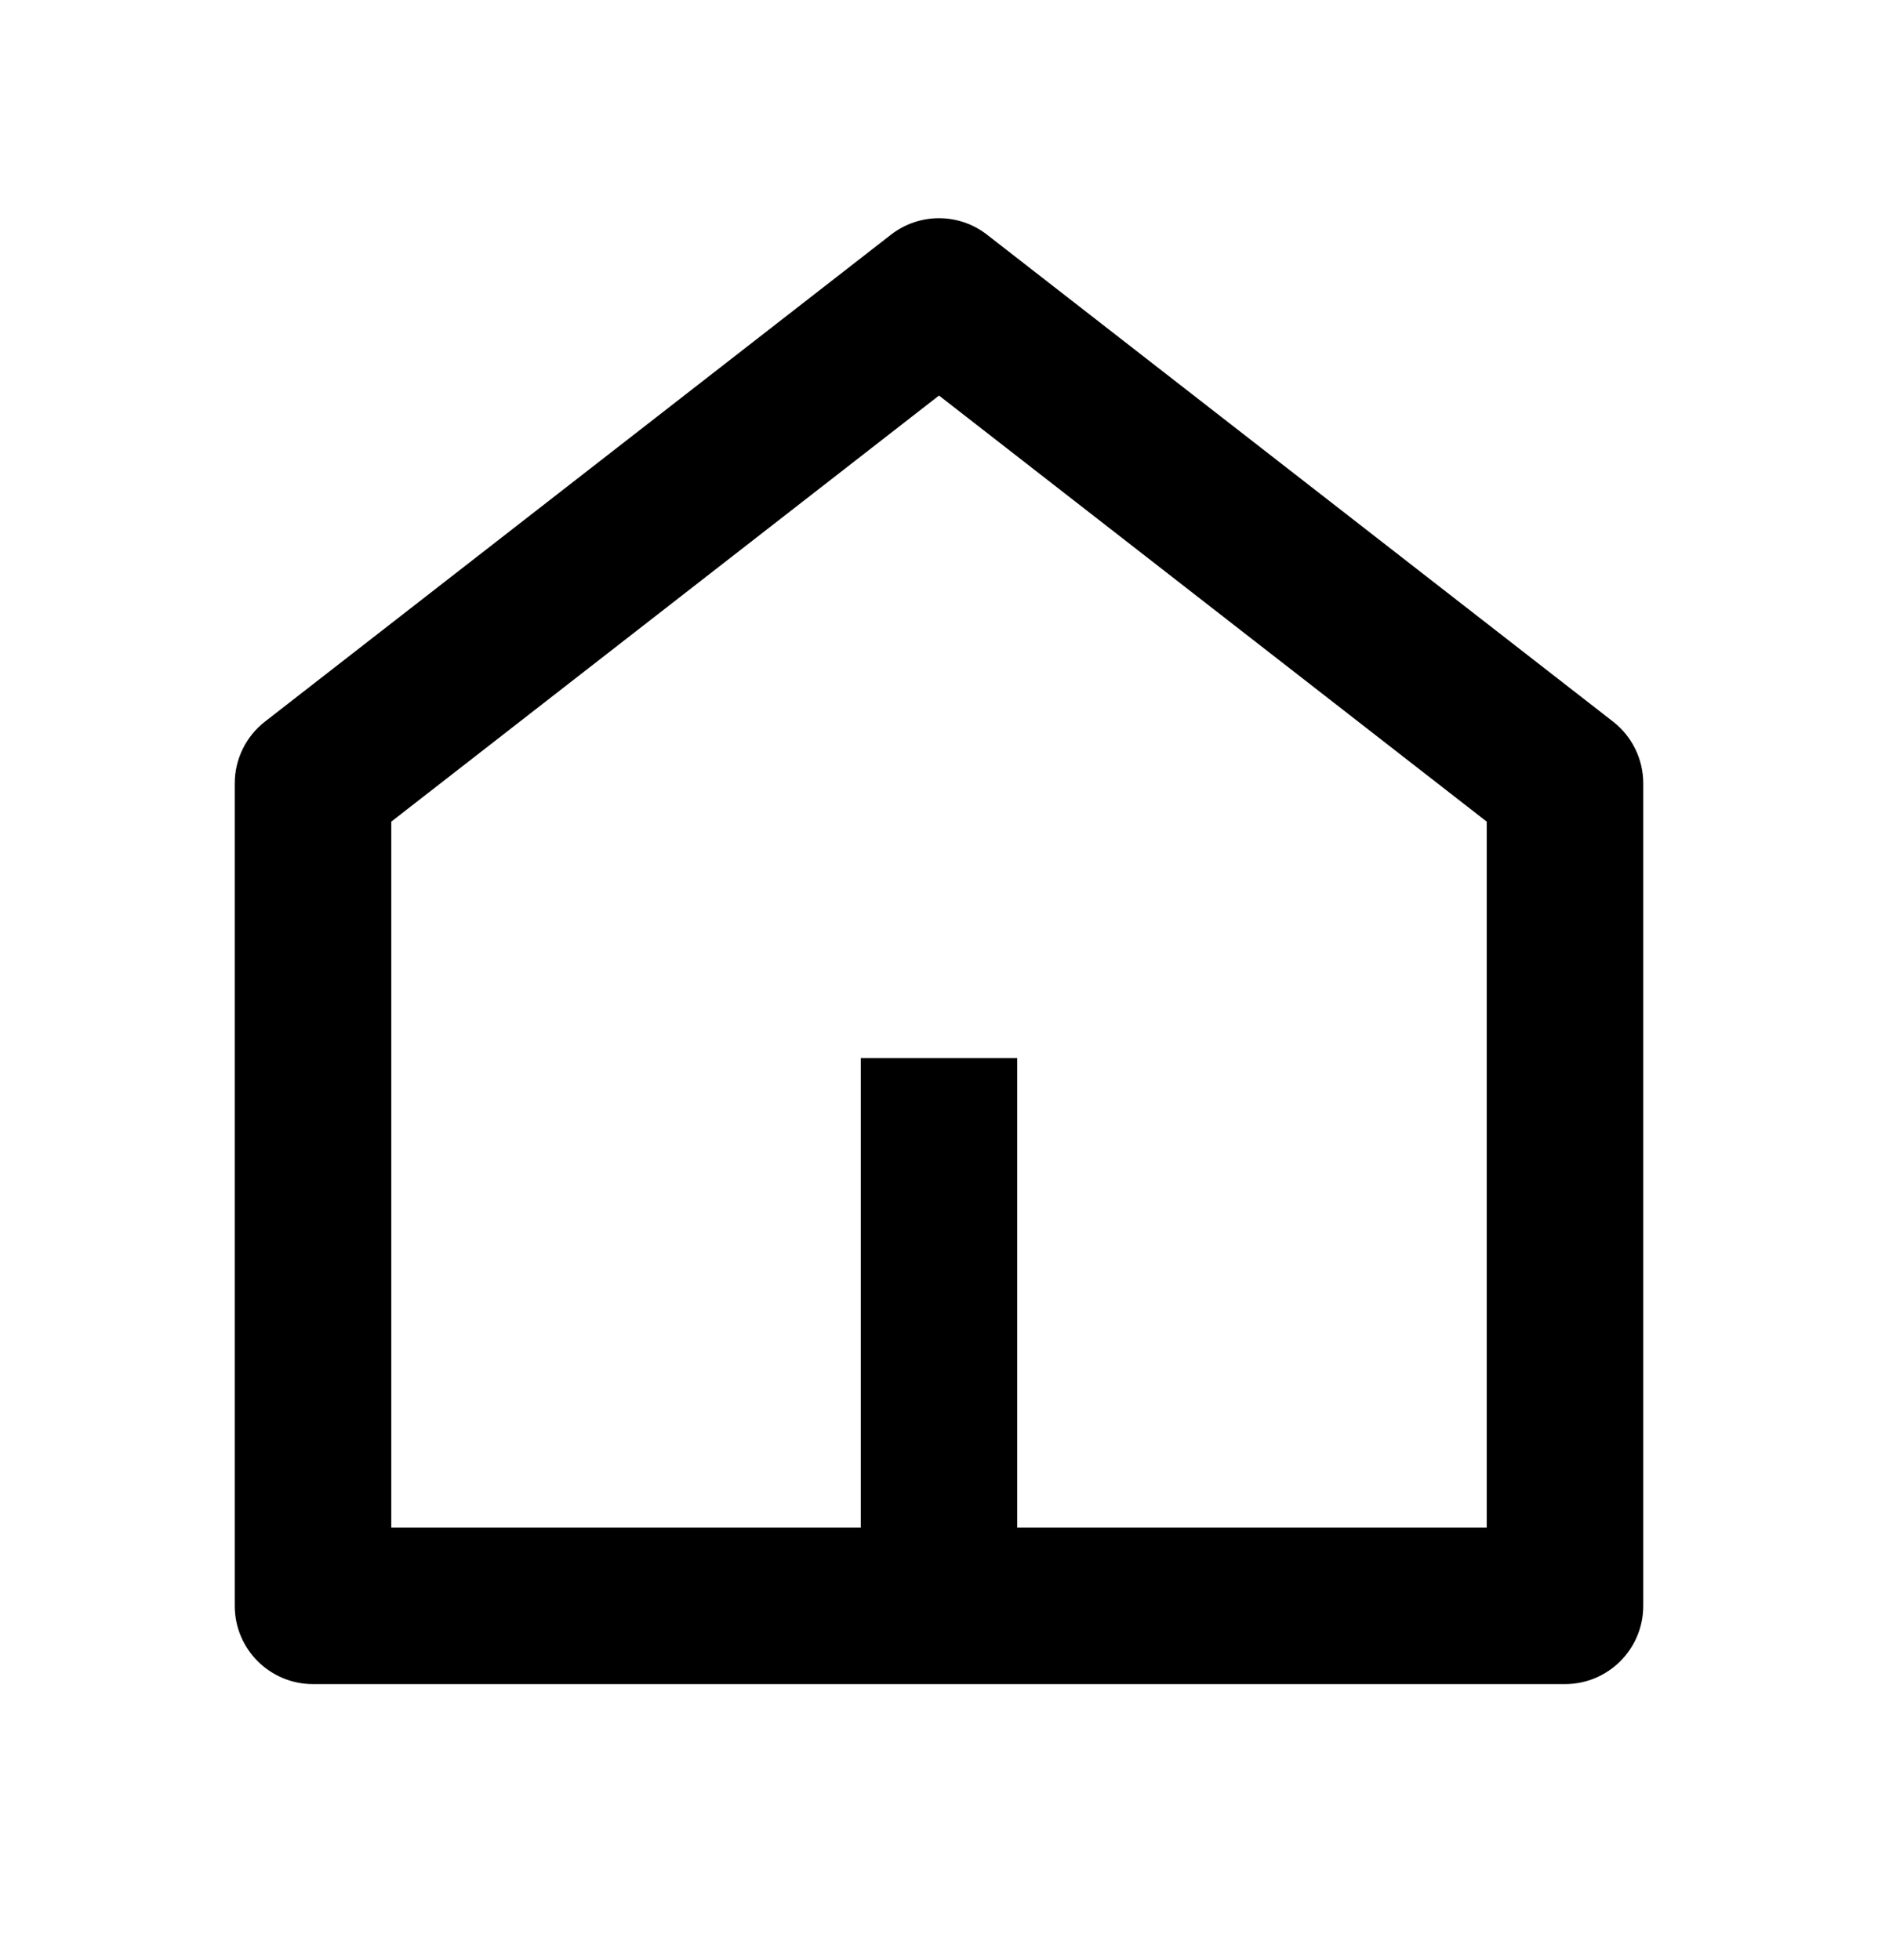
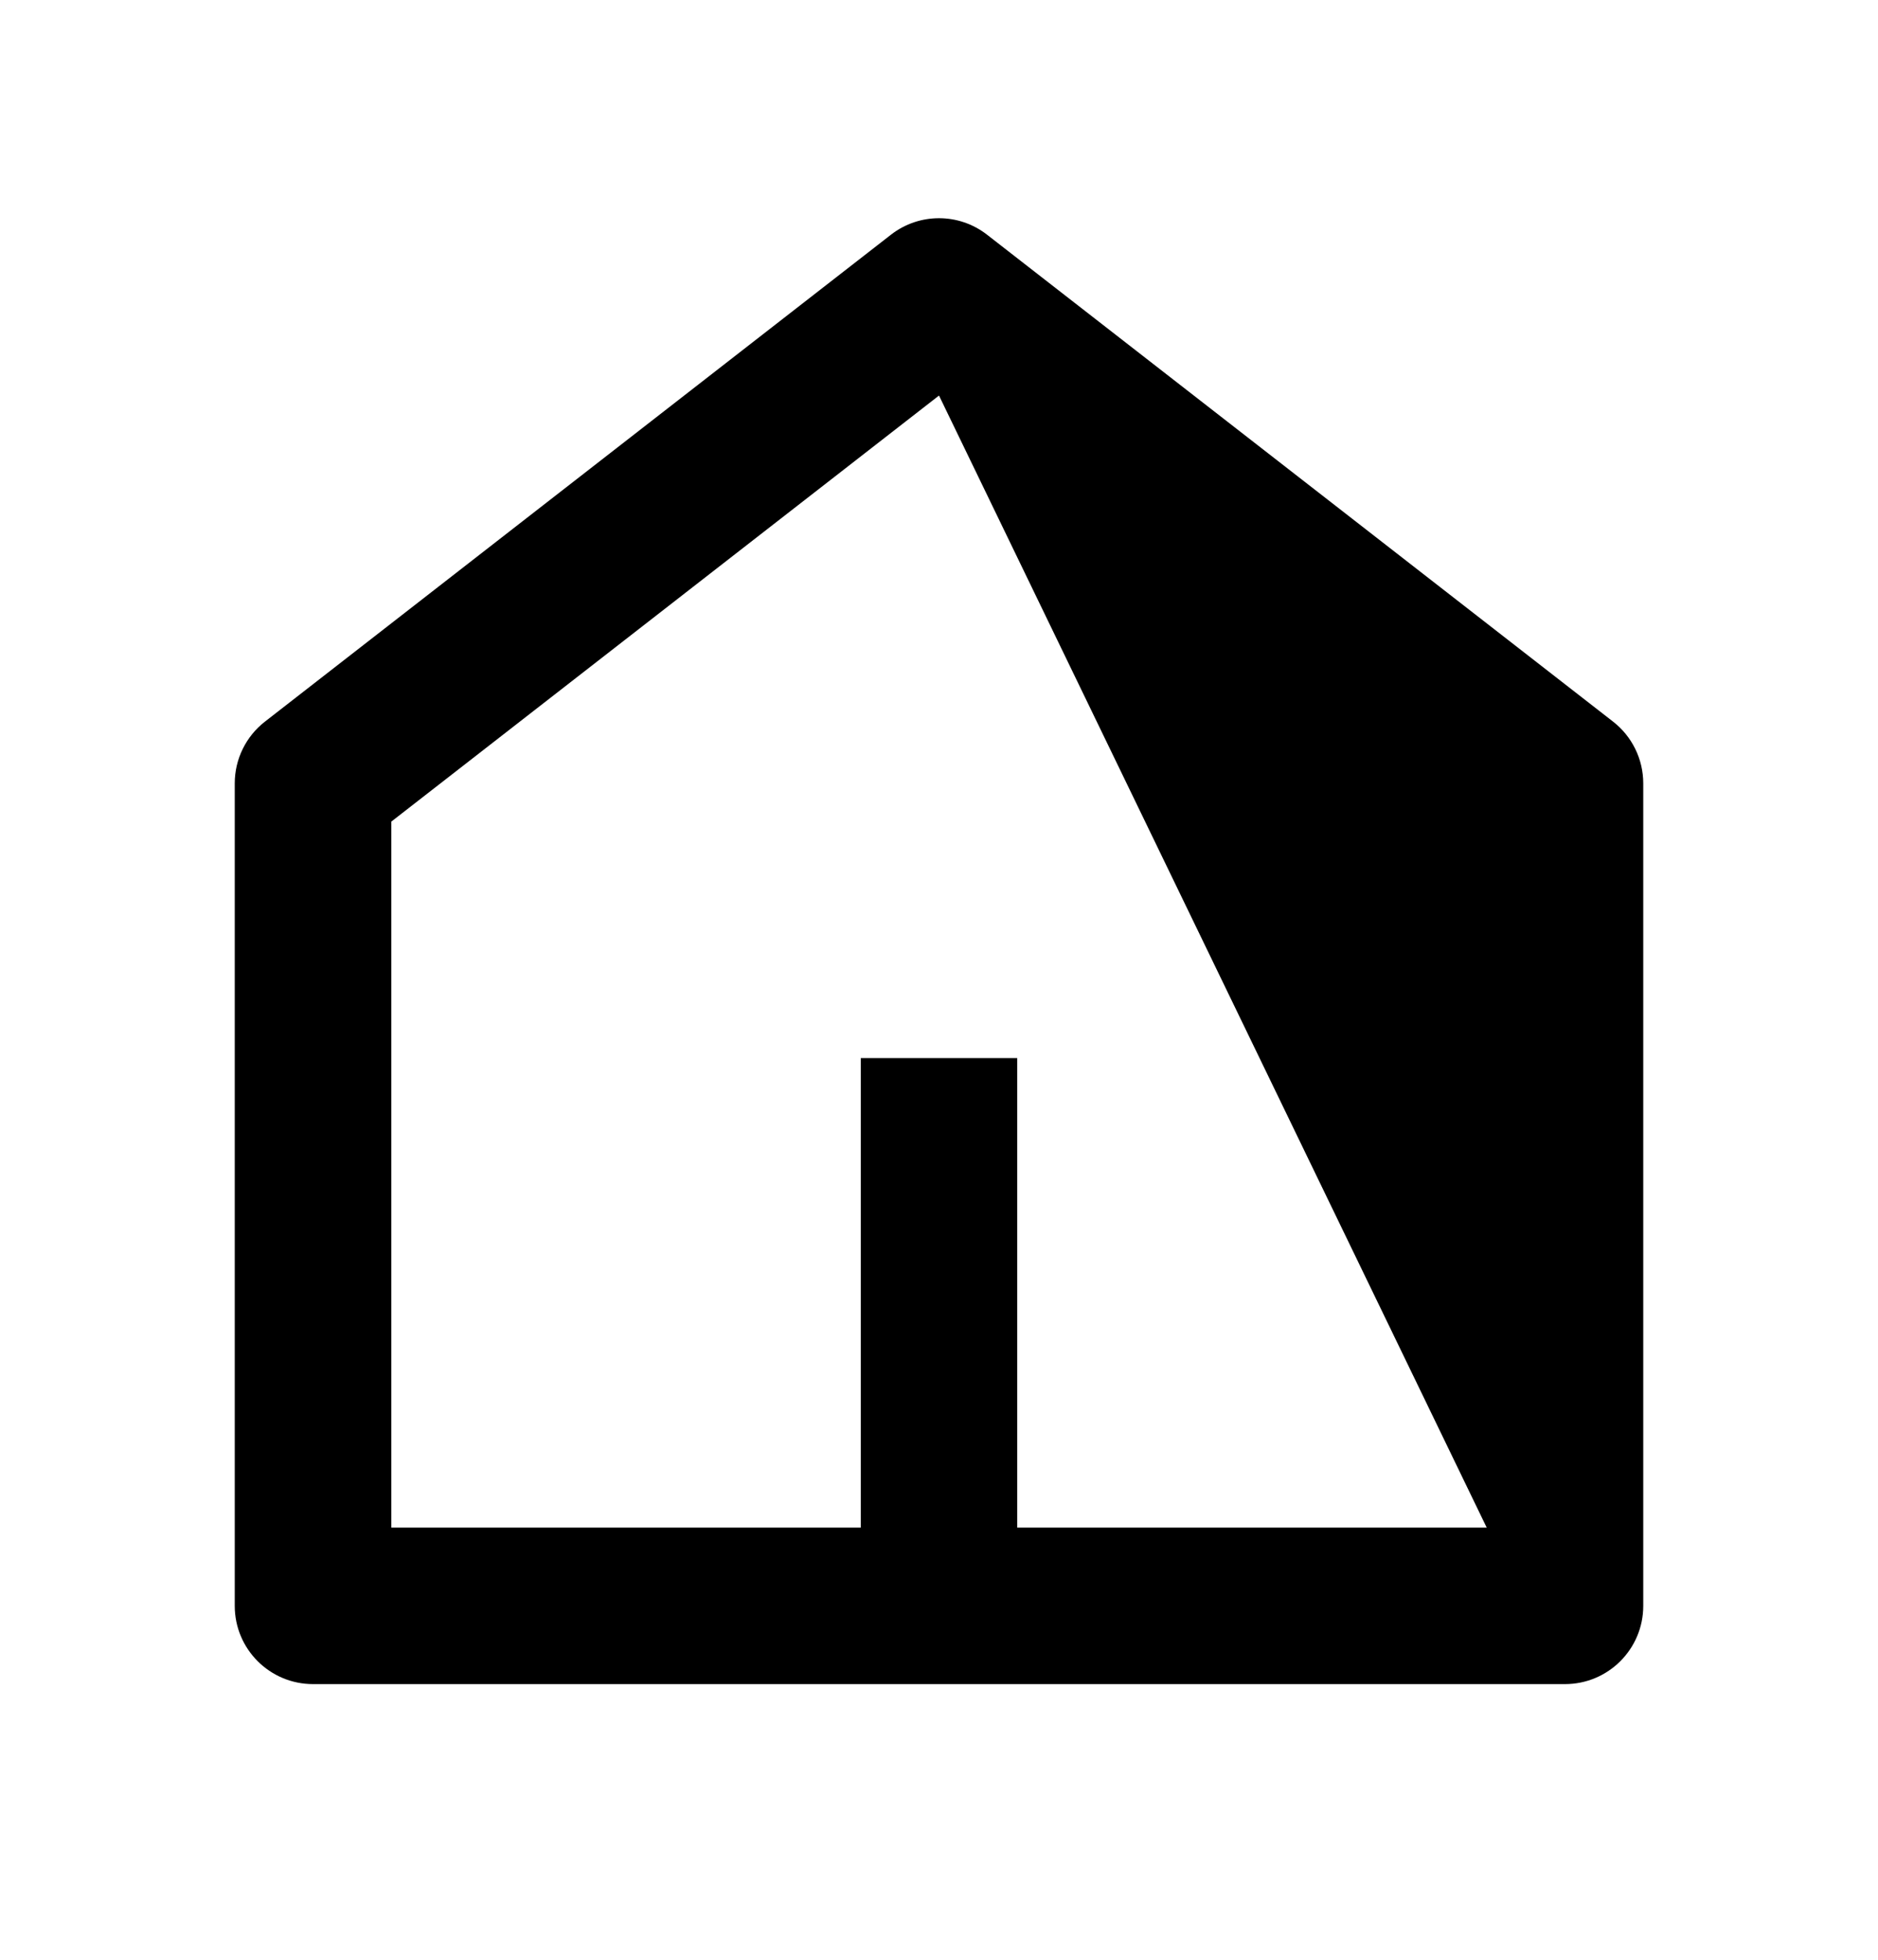
<svg xmlns="http://www.w3.org/2000/svg" width="23" height="24" viewBox="0 0 23 24" fill="none">
-   <path d="M12.458 18.708H18.208V10.062L11.5 4.844L4.792 10.062V18.708H10.542V12.958H12.458V18.708ZM20.125 19.666C20.125 20.195 19.696 20.624 19.167 20.624H3.833C3.304 20.624 2.875 20.195 2.875 19.666V9.593C2.875 9.297 3.012 9.018 3.245 8.837L10.912 2.874C11.258 2.605 11.742 2.605 12.088 2.874L19.755 8.837C19.988 9.018 20.125 9.297 20.125 9.593V19.666Z" fill="black" />
+   <path d="M12.458 18.708H18.208L11.5 4.844L4.792 10.062V18.708H10.542V12.958H12.458V18.708ZM20.125 19.666C20.125 20.195 19.696 20.624 19.167 20.624H3.833C3.304 20.624 2.875 20.195 2.875 19.666V9.593C2.875 9.297 3.012 9.018 3.245 8.837L10.912 2.874C11.258 2.605 11.742 2.605 12.088 2.874L19.755 8.837C19.988 9.018 20.125 9.297 20.125 9.593V19.666Z" fill="black" />
</svg>